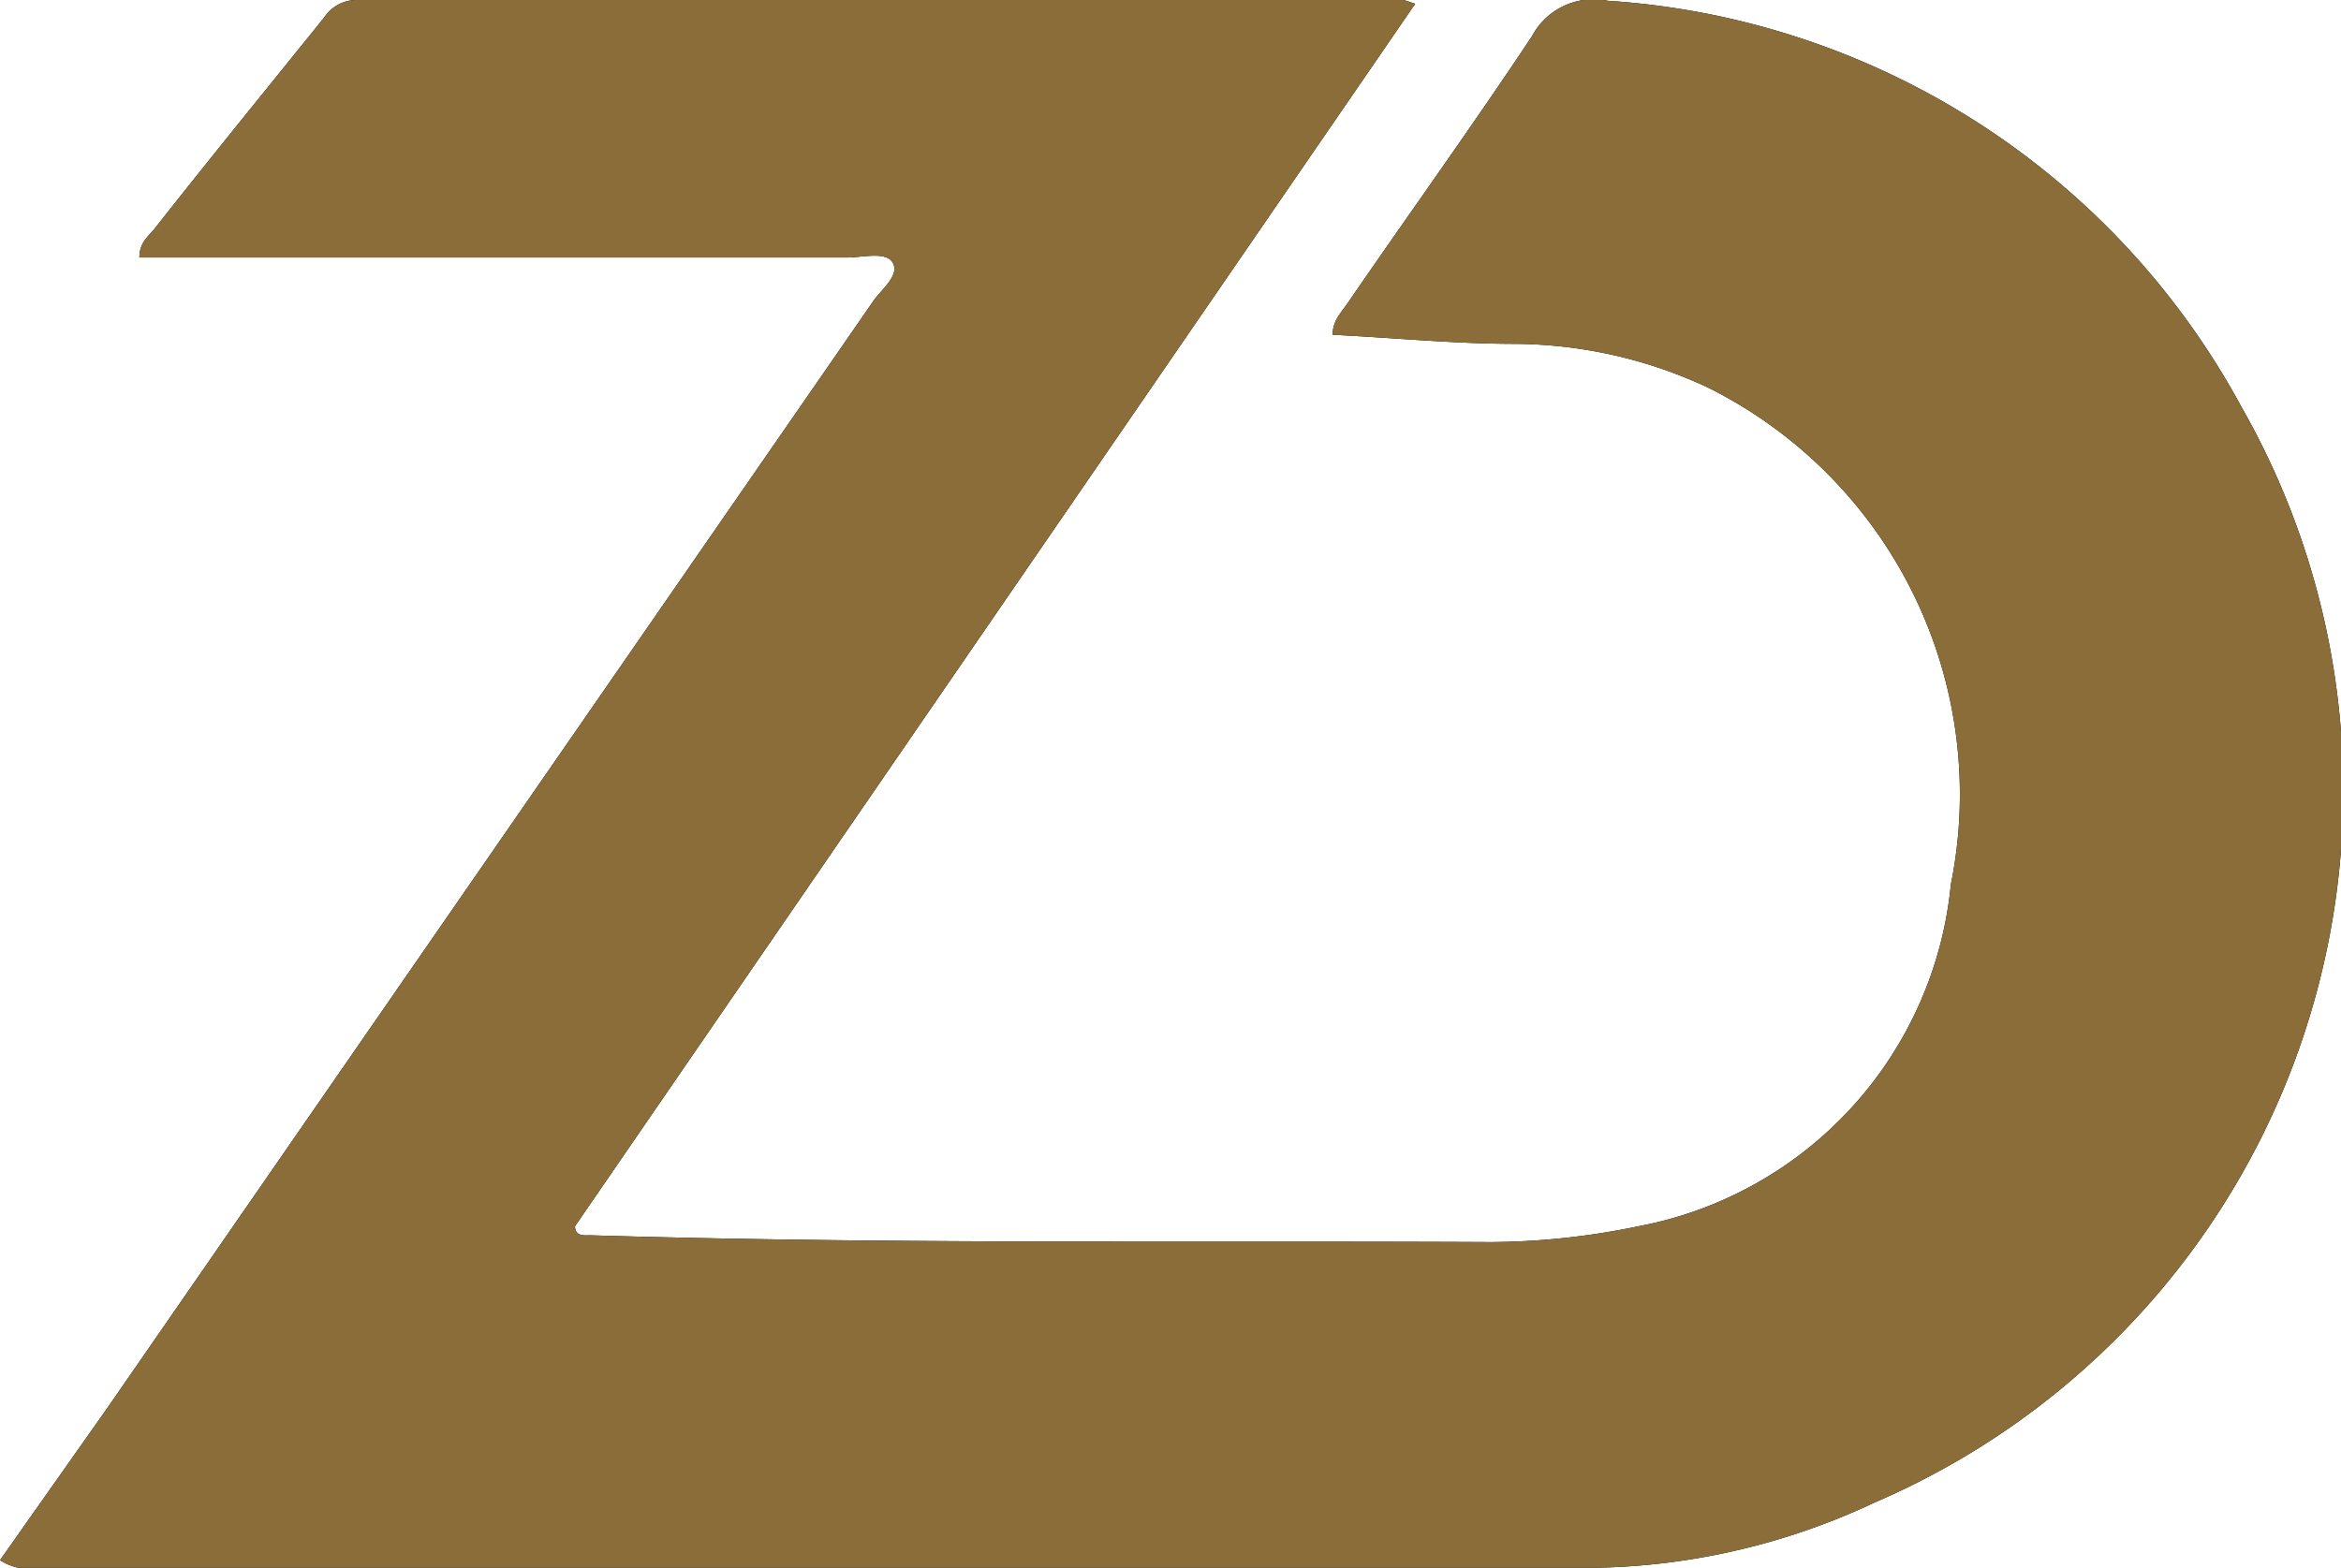
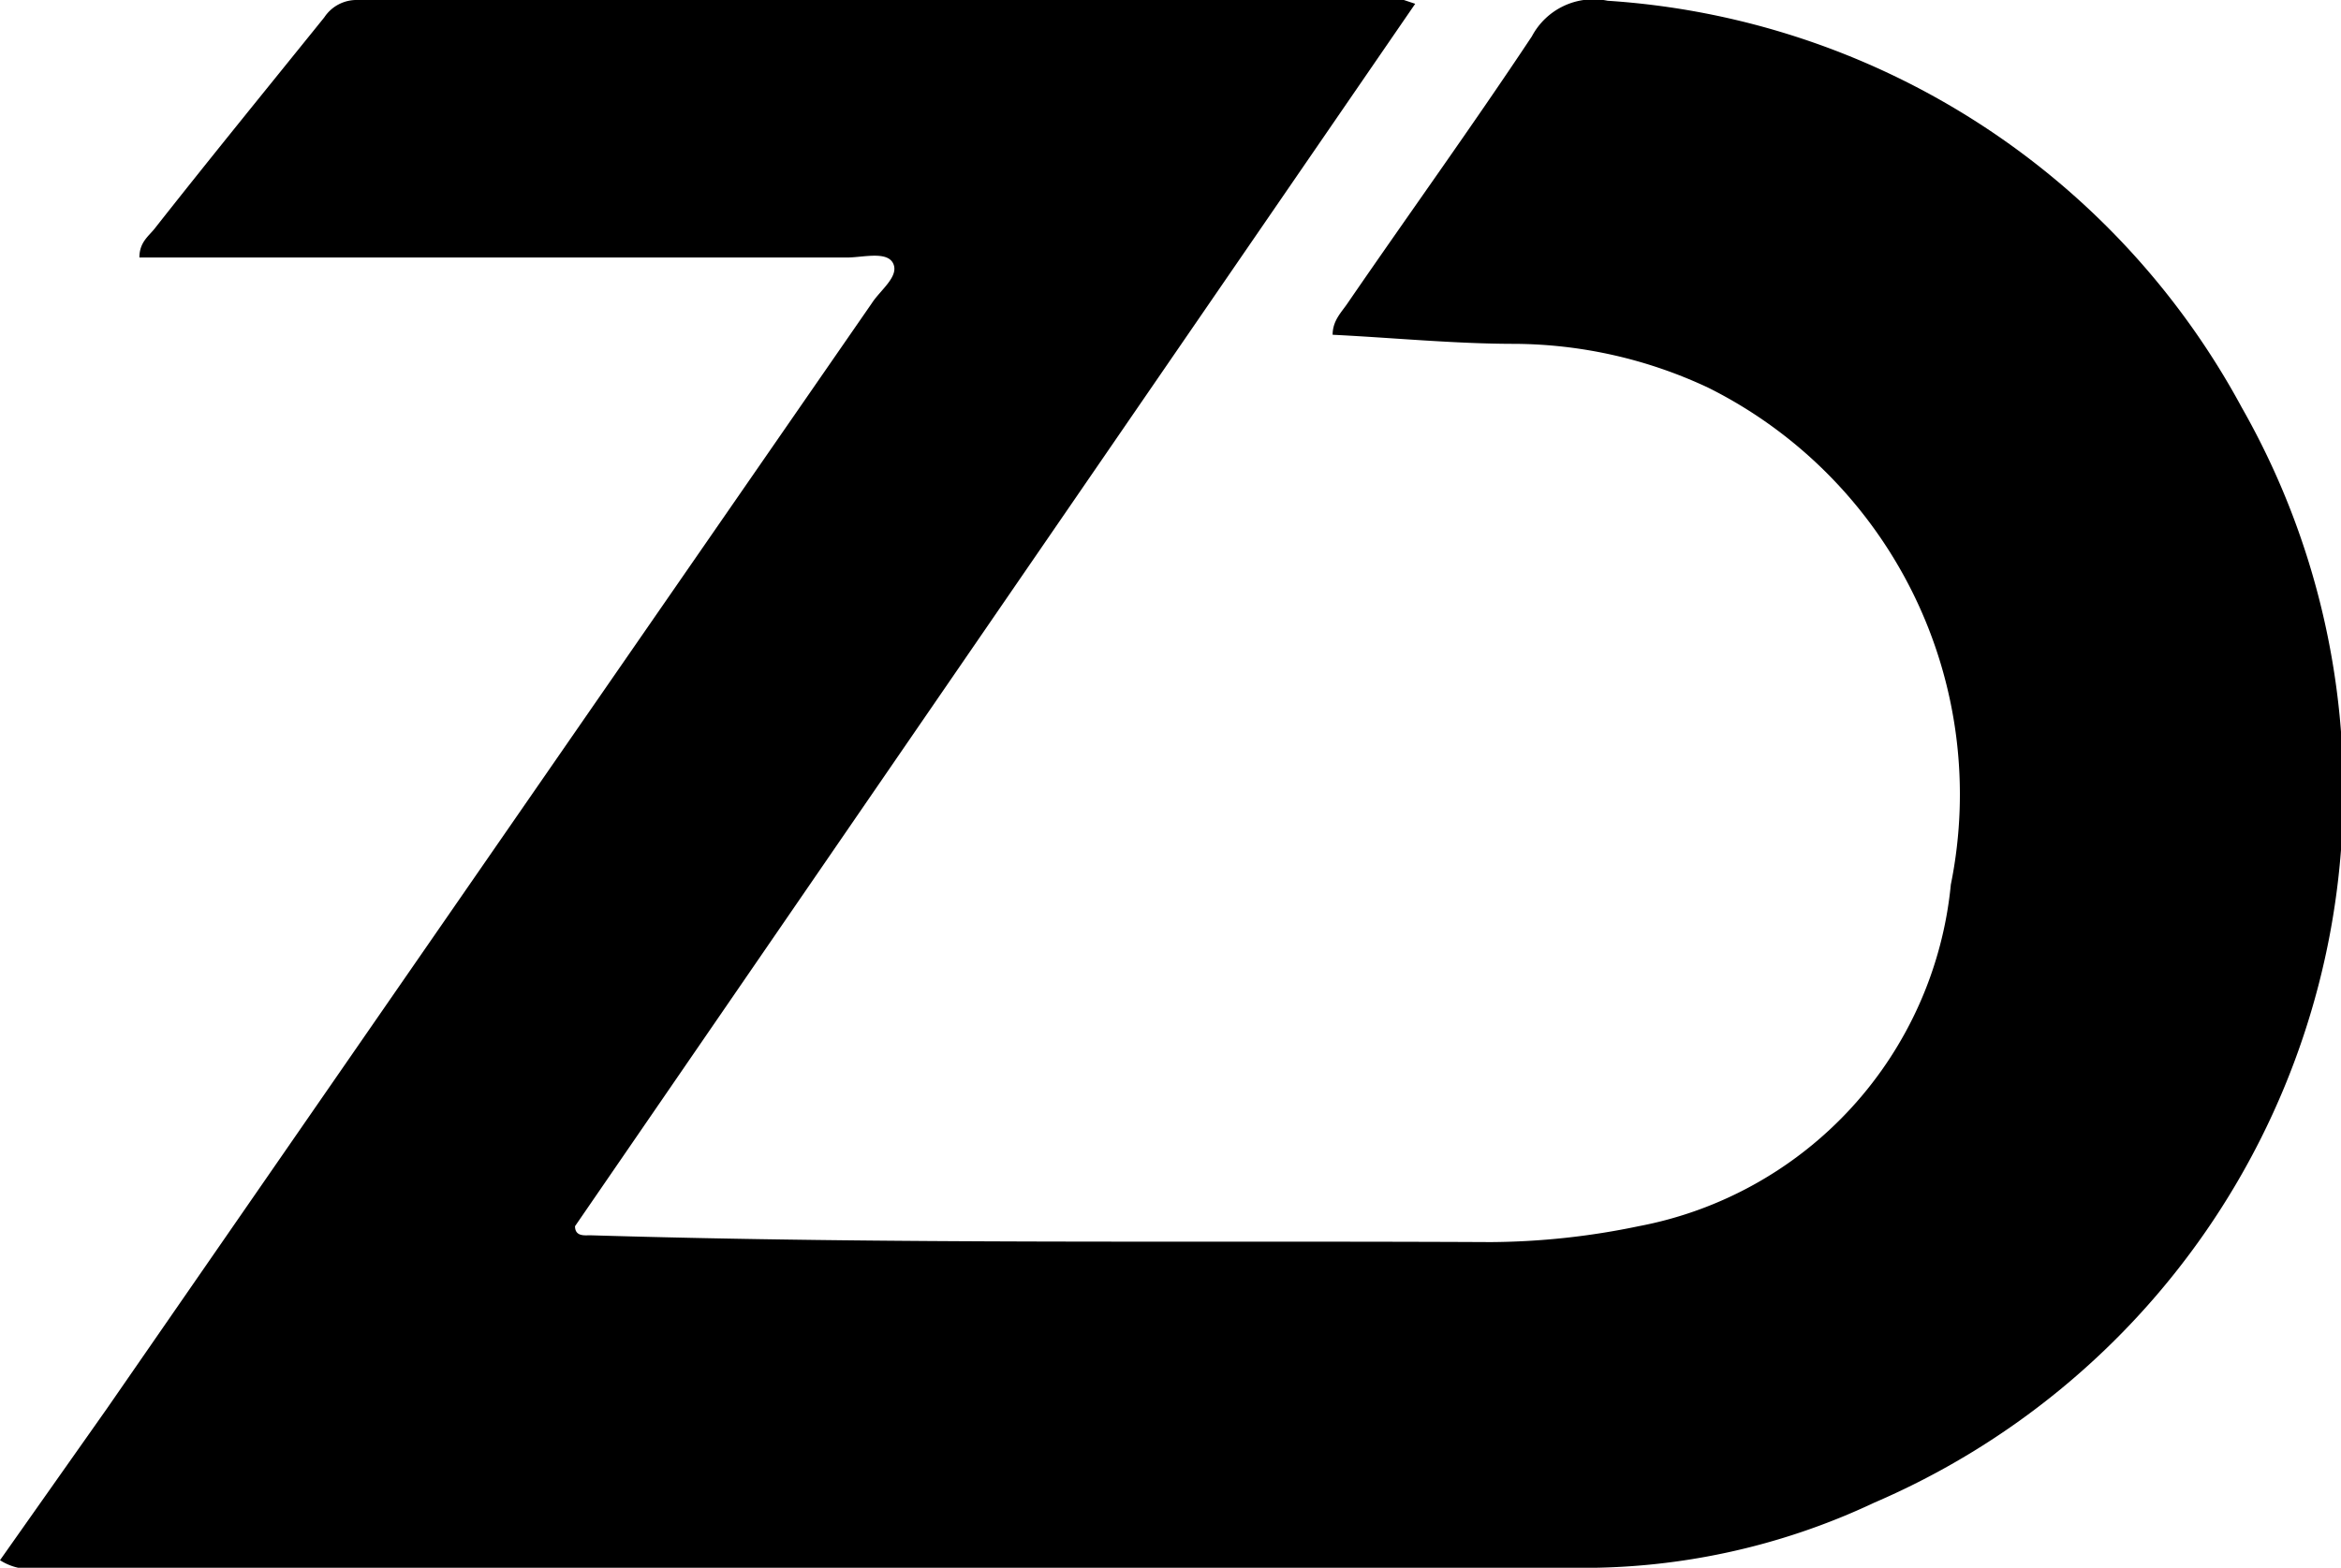
<svg xmlns="http://www.w3.org/2000/svg" id="Capa_1" data-name="Capa 1" width="30.9" height="20.7" viewBox="0 0 30.9 20.7">
  <defs>
    <style>
      .cls-1 {
        fill: #8b6d3a;
      }
    </style>
  </defs>
  <g>
    <path d="M18.68.05,7.59,16.19c0,.14.13.12.2.12,4,.12,7.93.07,11.89.09a9.78,9.78,0,0,0,1.95-.21,5.09,5.09,0,0,0,4.12-4.51,6,6,0,0,0-3.2-6.56A6.08,6.08,0,0,0,20,4.54c-.8,0-1.6-.08-2.41-.12,0-.19.12-.3.2-.42.81-1.18,1.64-2.33,2.43-3.52a.92.92,0,0,1,1-.47,10.27,10.27,0,0,1,8.37,5.37,10.23,10.23,0,0,1-4.85,14.46,9,9,0,0,1-4,.86c-6.72,0-13.45,0-20.18,0A.74.74,0,0,1,0,20.6l1.41-2L11.51,4c.11-.17.36-.35.28-.52s-.4-.08-.61-.08H1.84c0-.2.12-.28.2-.38C2.78,2.08,3.53,1.16,4.28.23A.51.51,0,0,1,4.72,0H18.53Z" />
-     <path class="cls-1" d="M18.68.05,7.59,16.19c0,.14.13.12.2.12,4,.12,7.93.07,11.89.09a9.78,9.78,0,0,0,1.95-.21,5.09,5.09,0,0,0,4.12-4.51,6,6,0,0,0-3.2-6.56A6.08,6.08,0,0,0,20,4.54c-.8,0-1.6-.08-2.41-.12,0-.19.12-.3.2-.42.81-1.18,1.64-2.33,2.43-3.52a.92.92,0,0,1,1-.47,10.27,10.27,0,0,1,8.37,5.37,10.23,10.23,0,0,1-4.85,14.46,9,9,0,0,1-4,.86c-6.72,0-13.45,0-20.18,0A.74.74,0,0,1,0,20.6l1.41-2L11.51,4c.11-.17.36-.35.28-.52s-.4-.08-.61-.08H1.84c0-.2.12-.28.2-.38C2.78,2.08,3.53,1.16,4.28.23A.51.51,0,0,1,4.72,0H18.53Z" />
  </g>
</svg>